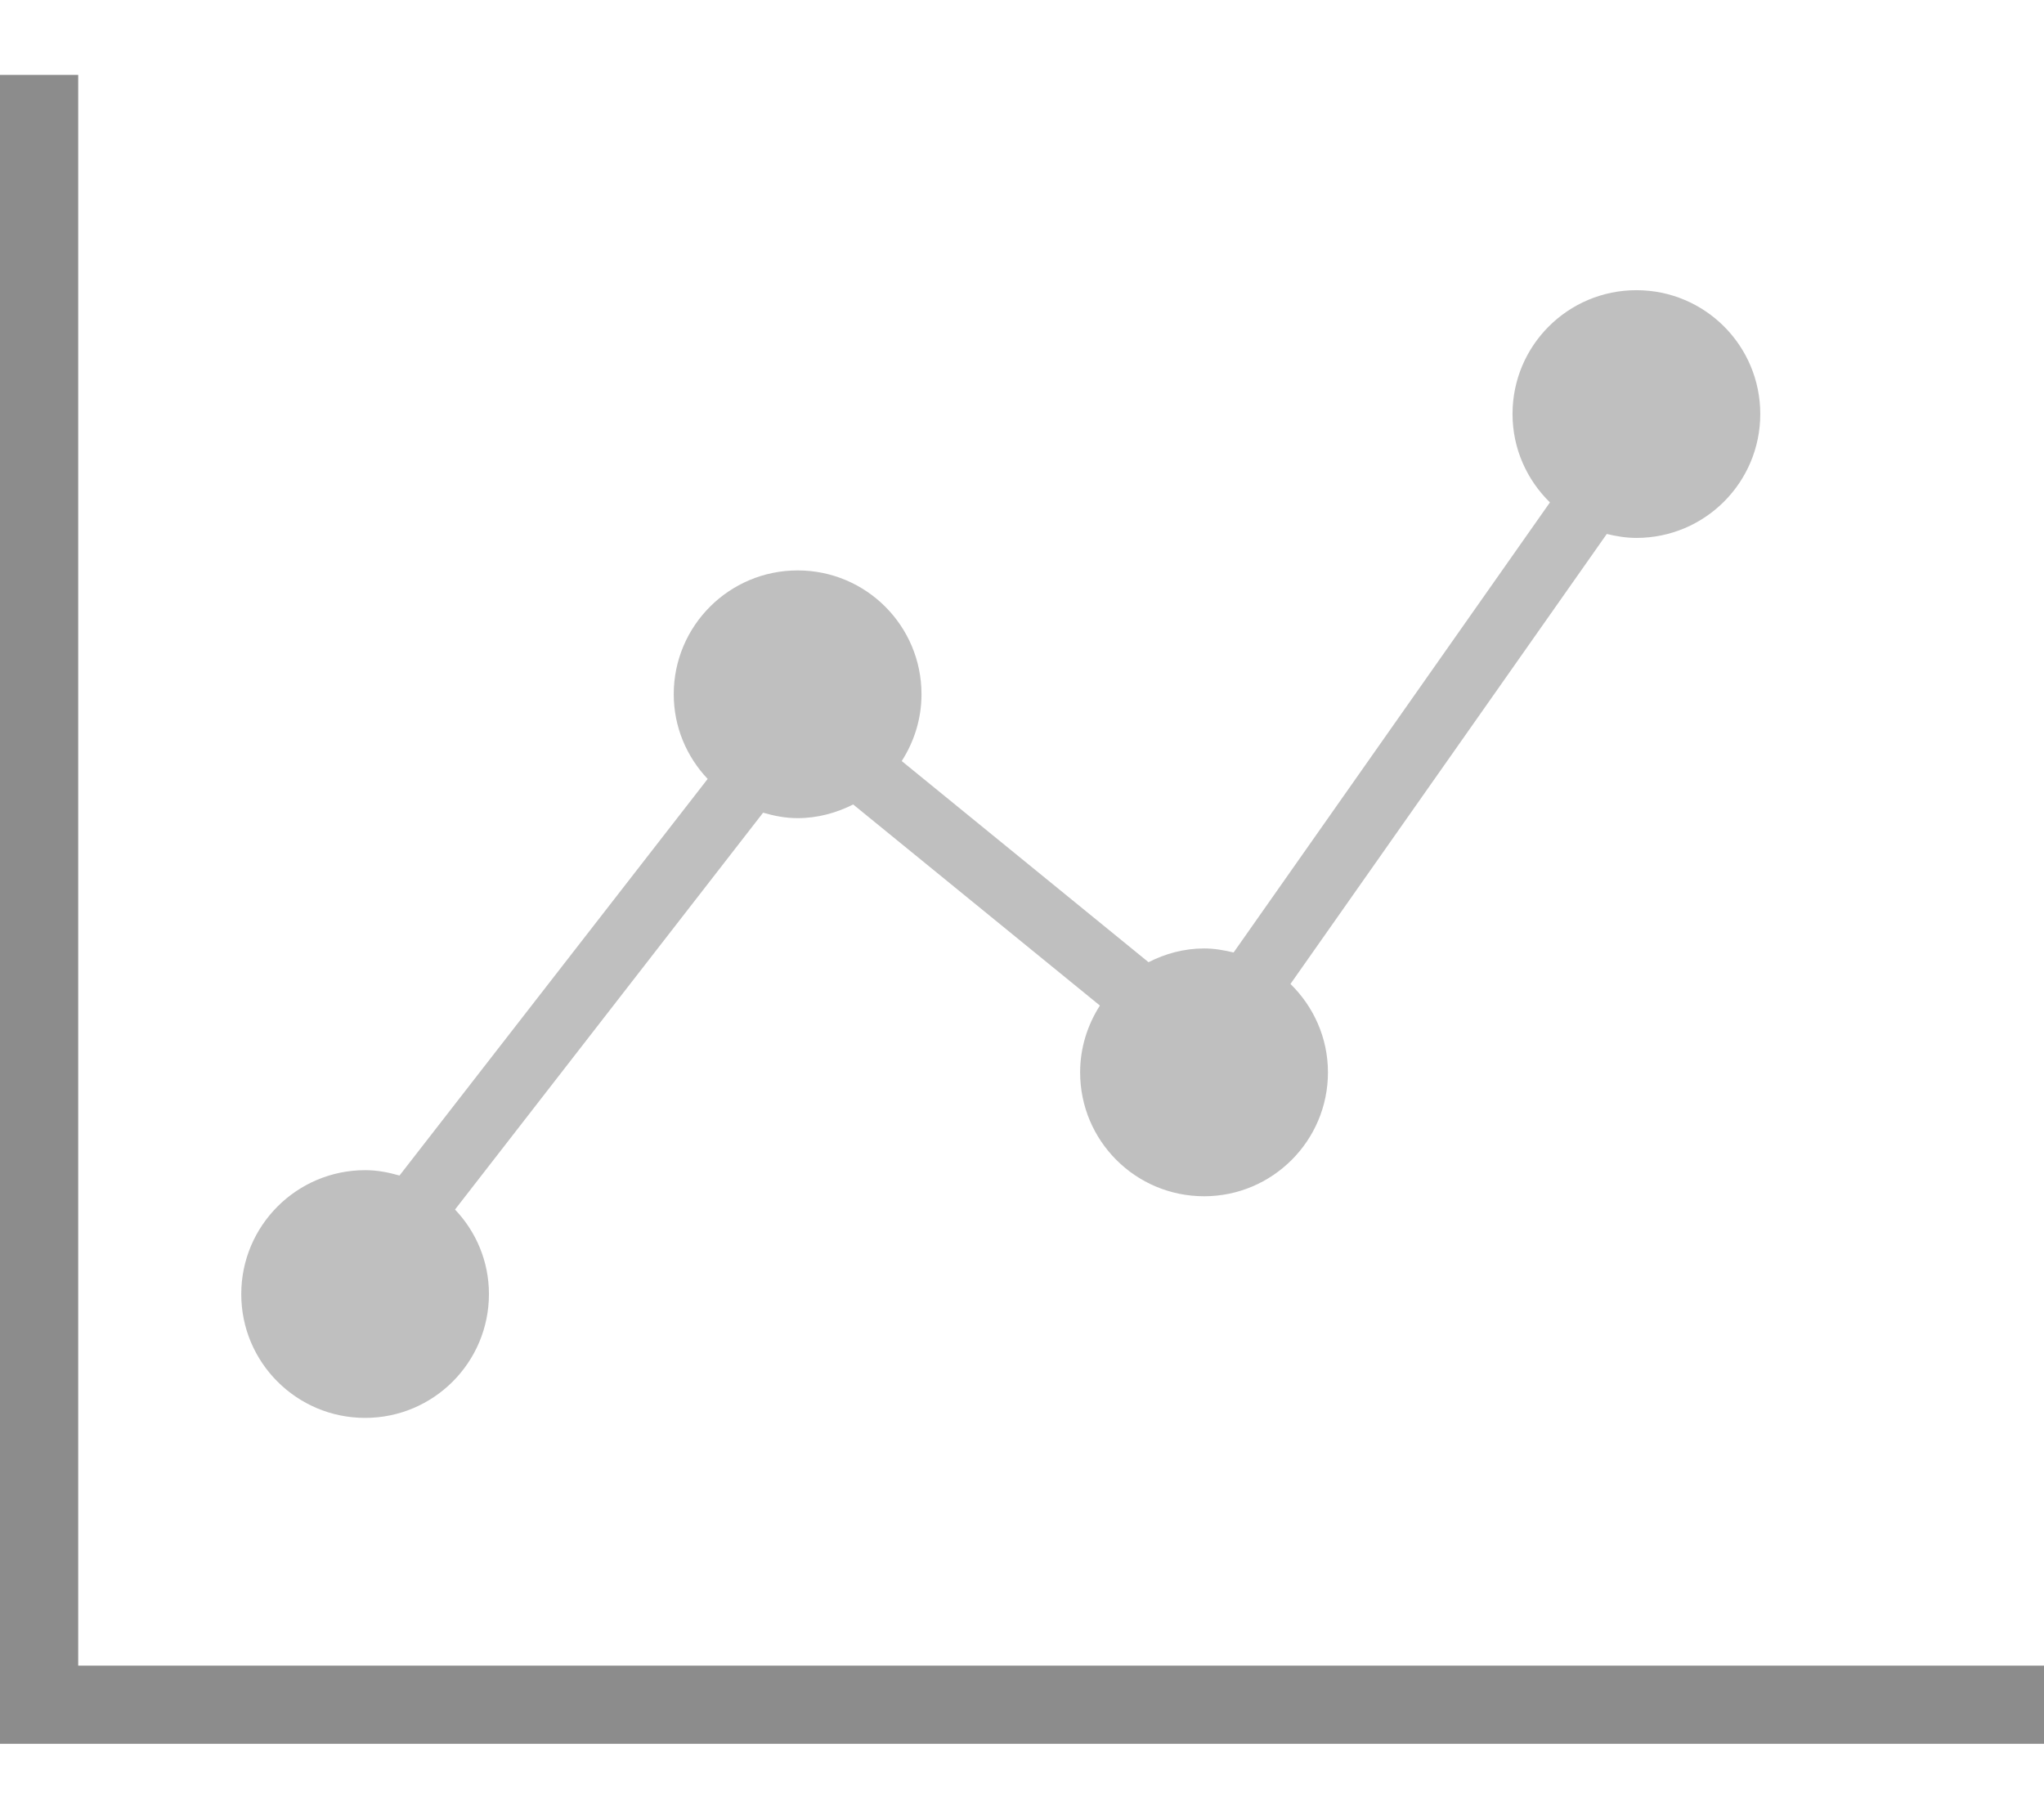
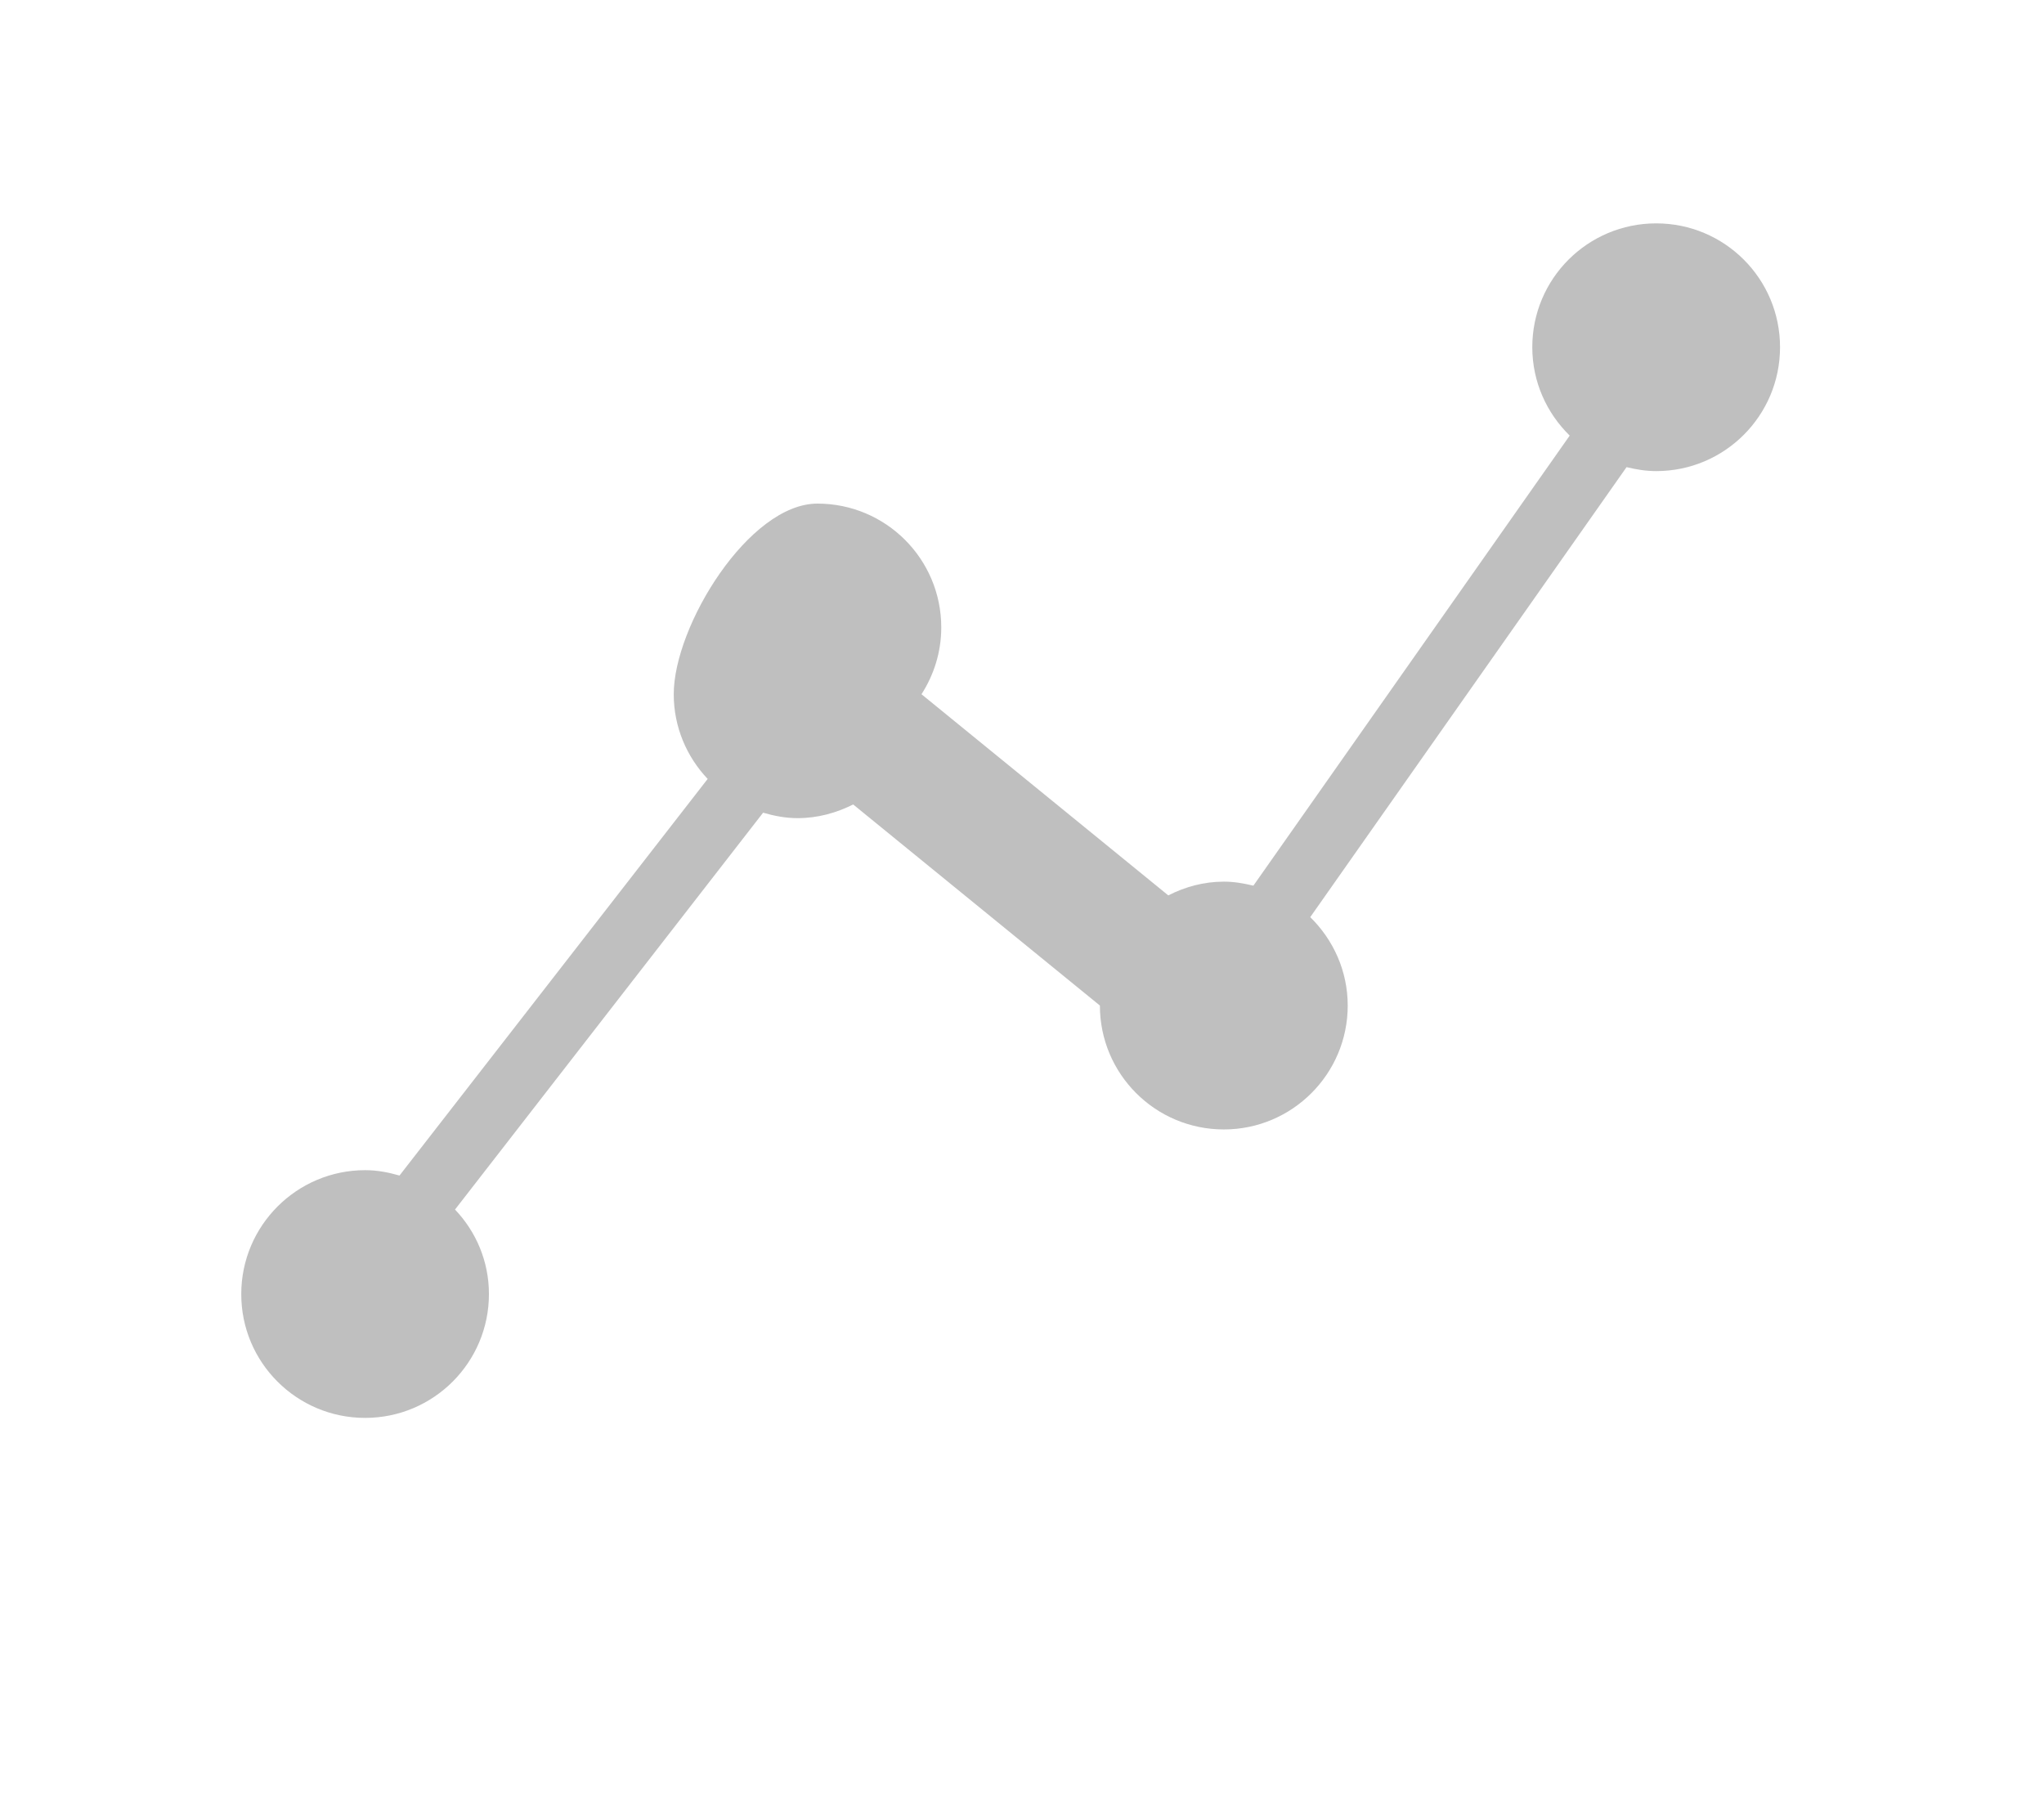
<svg xmlns="http://www.w3.org/2000/svg" version="1.1" id="レイヤー_1" x="0px" y="0px" width="25.848px" height="23px" viewBox="0 -0.947 25.848 23" enable-background="new 0 -0.947 25.848 23" xml:space="preserve">
  <g>
-     <path fill="#BFBFBF" d="M4.617,16.985c0.865,0,1.566-0.701,1.566-1.566c0-0.416-0.164-0.791-0.429-1.069l3.896-5.019   C9.791,9.372,9.935,9.4,10.086,9.4c0.254,0,0.49-0.066,0.703-0.173l3.12,2.543c-0.156,0.245-0.25,0.533-0.25,0.845   c0,0.866,0.701,1.567,1.568,1.567c0.863,0,1.566-0.701,1.566-1.567c0-0.438-0.183-0.833-0.474-1.118l4-5.691   c0.121,0.029,0.244,0.05,0.375,0.05c0.865,0,1.566-0.701,1.566-1.567s-0.701-1.566-1.566-1.566c-0.866,0-1.567,0.7-1.567,1.566   c0,0.438,0.182,0.833,0.473,1.118l-4,5.692c-0.121-0.029-0.244-0.051-0.373-0.051c-0.254,0-0.492,0.066-0.703,0.174l-3.121-2.544   c0.156-0.243,0.25-0.532,0.25-0.845c0-0.866-0.701-1.566-1.566-1.566S8.52,6.967,8.52,7.833c0,0.415,0.164,0.791,0.429,1.071   L5.052,13.92c-0.139-0.04-0.281-0.068-0.434-0.068c-0.865,0-1.567,0.702-1.567,1.567C3.05,16.284,3.752,16.985,4.617,16.985z" />
-     <polygon fill="#8C8C8C" points="0.989,20.118 0.989,0 0,0 0,21.107 25.848,21.107 25.848,20.118  " />
+     <path fill="#BFBFBF" d="M4.617,16.985c0.865,0,1.566-0.701,1.566-1.566c0-0.416-0.164-0.791-0.429-1.069l3.896-5.019   C9.791,9.372,9.935,9.4,10.086,9.4c0.254,0,0.49-0.066,0.703-0.173l3.12,2.543c0,0.866,0.701,1.567,1.568,1.567c0.863,0,1.566-0.701,1.566-1.567c0-0.438-0.183-0.833-0.474-1.118l4-5.691   c0.121,0.029,0.244,0.05,0.375,0.05c0.865,0,1.566-0.701,1.566-1.567s-0.701-1.566-1.566-1.566c-0.866,0-1.567,0.7-1.567,1.566   c0,0.438,0.182,0.833,0.473,1.118l-4,5.692c-0.121-0.029-0.244-0.051-0.373-0.051c-0.254,0-0.492,0.066-0.703,0.174l-3.121-2.544   c0.156-0.243,0.25-0.532,0.25-0.845c0-0.866-0.701-1.566-1.566-1.566S8.52,6.967,8.52,7.833c0,0.415,0.164,0.791,0.429,1.071   L5.052,13.92c-0.139-0.04-0.281-0.068-0.434-0.068c-0.865,0-1.567,0.702-1.567,1.567C3.05,16.284,3.752,16.985,4.617,16.985z" />
  </g>
</svg>